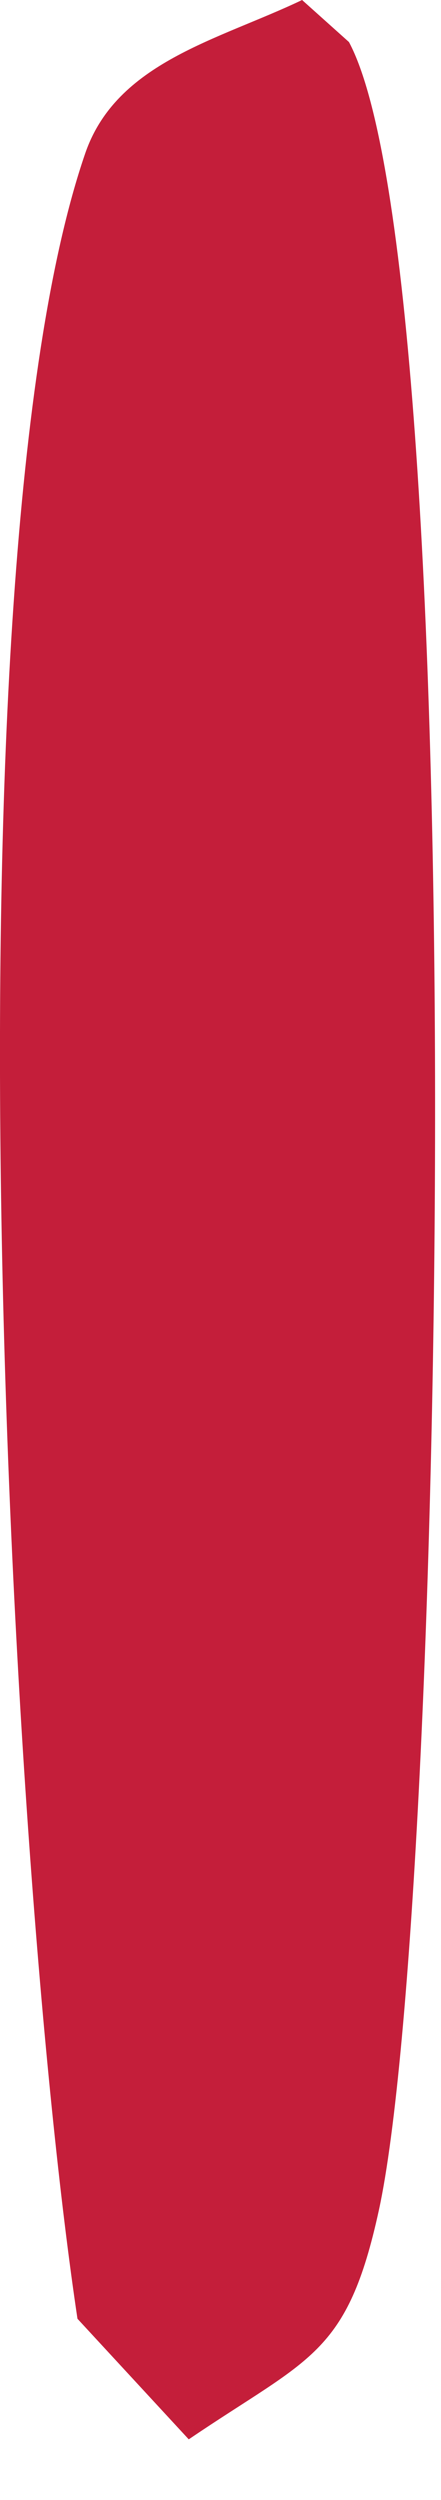
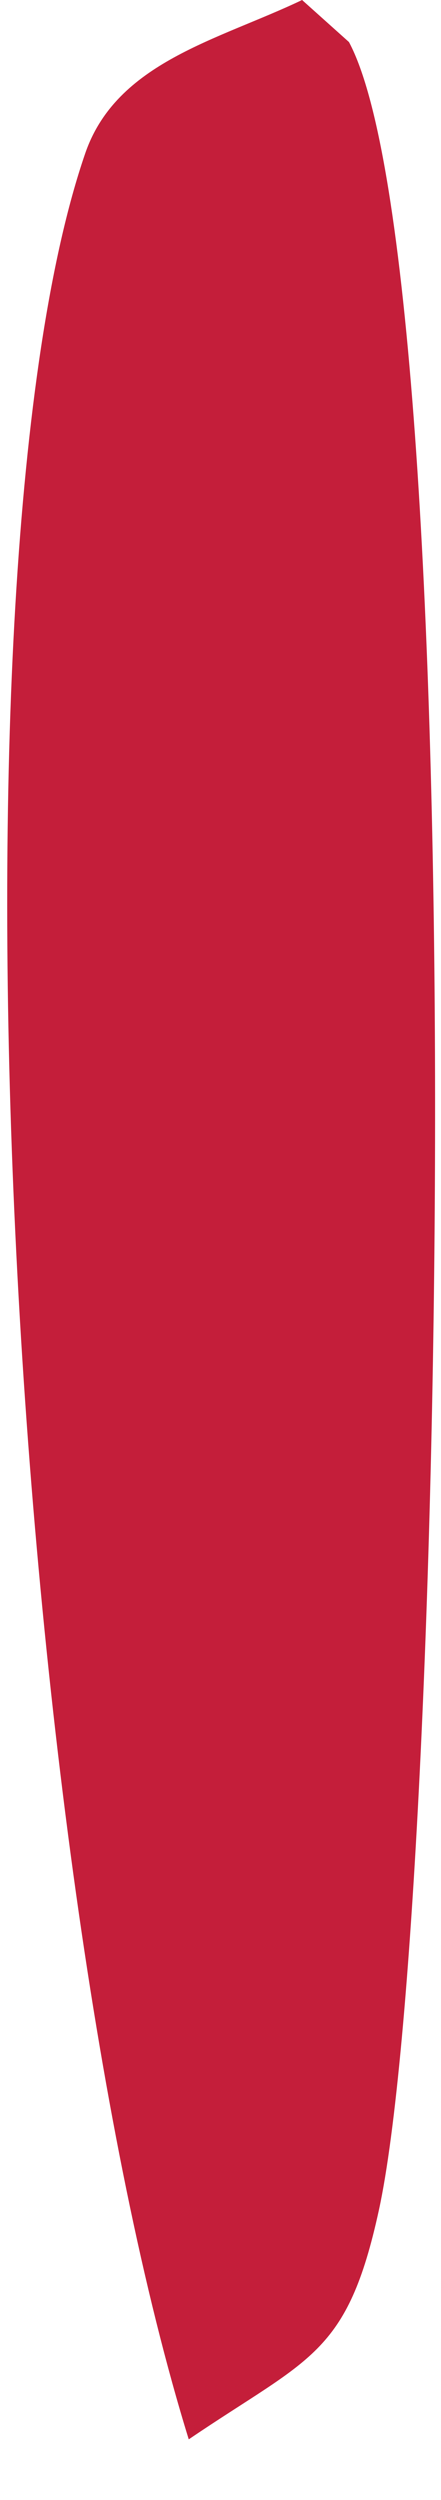
<svg xmlns="http://www.w3.org/2000/svg" fill="none" height="100%" overflow="visible" preserveAspectRatio="none" style="display: block;" viewBox="0 0 3 17" width="100%">
-   <path d="M2.055 0L2.374 0.286C3.212 1.856 3.03 12.943 2.578 15.027C2.362 16.02 2.107 16.029 1.284 16.588L0.527 15.768C0.053 12.603 -0.396 3.885 0.579 1.045C0.792 0.422 1.484 0.273 2.055 0Z" fill="#C41E3A" id="Vector" />
+   <path d="M2.055 0L2.374 0.286C3.212 1.856 3.03 12.943 2.578 15.027C2.362 16.02 2.107 16.029 1.284 16.588C0.053 12.603 -0.396 3.885 0.579 1.045C0.792 0.422 1.484 0.273 2.055 0Z" fill="#C41E3A" id="Vector" />
</svg>